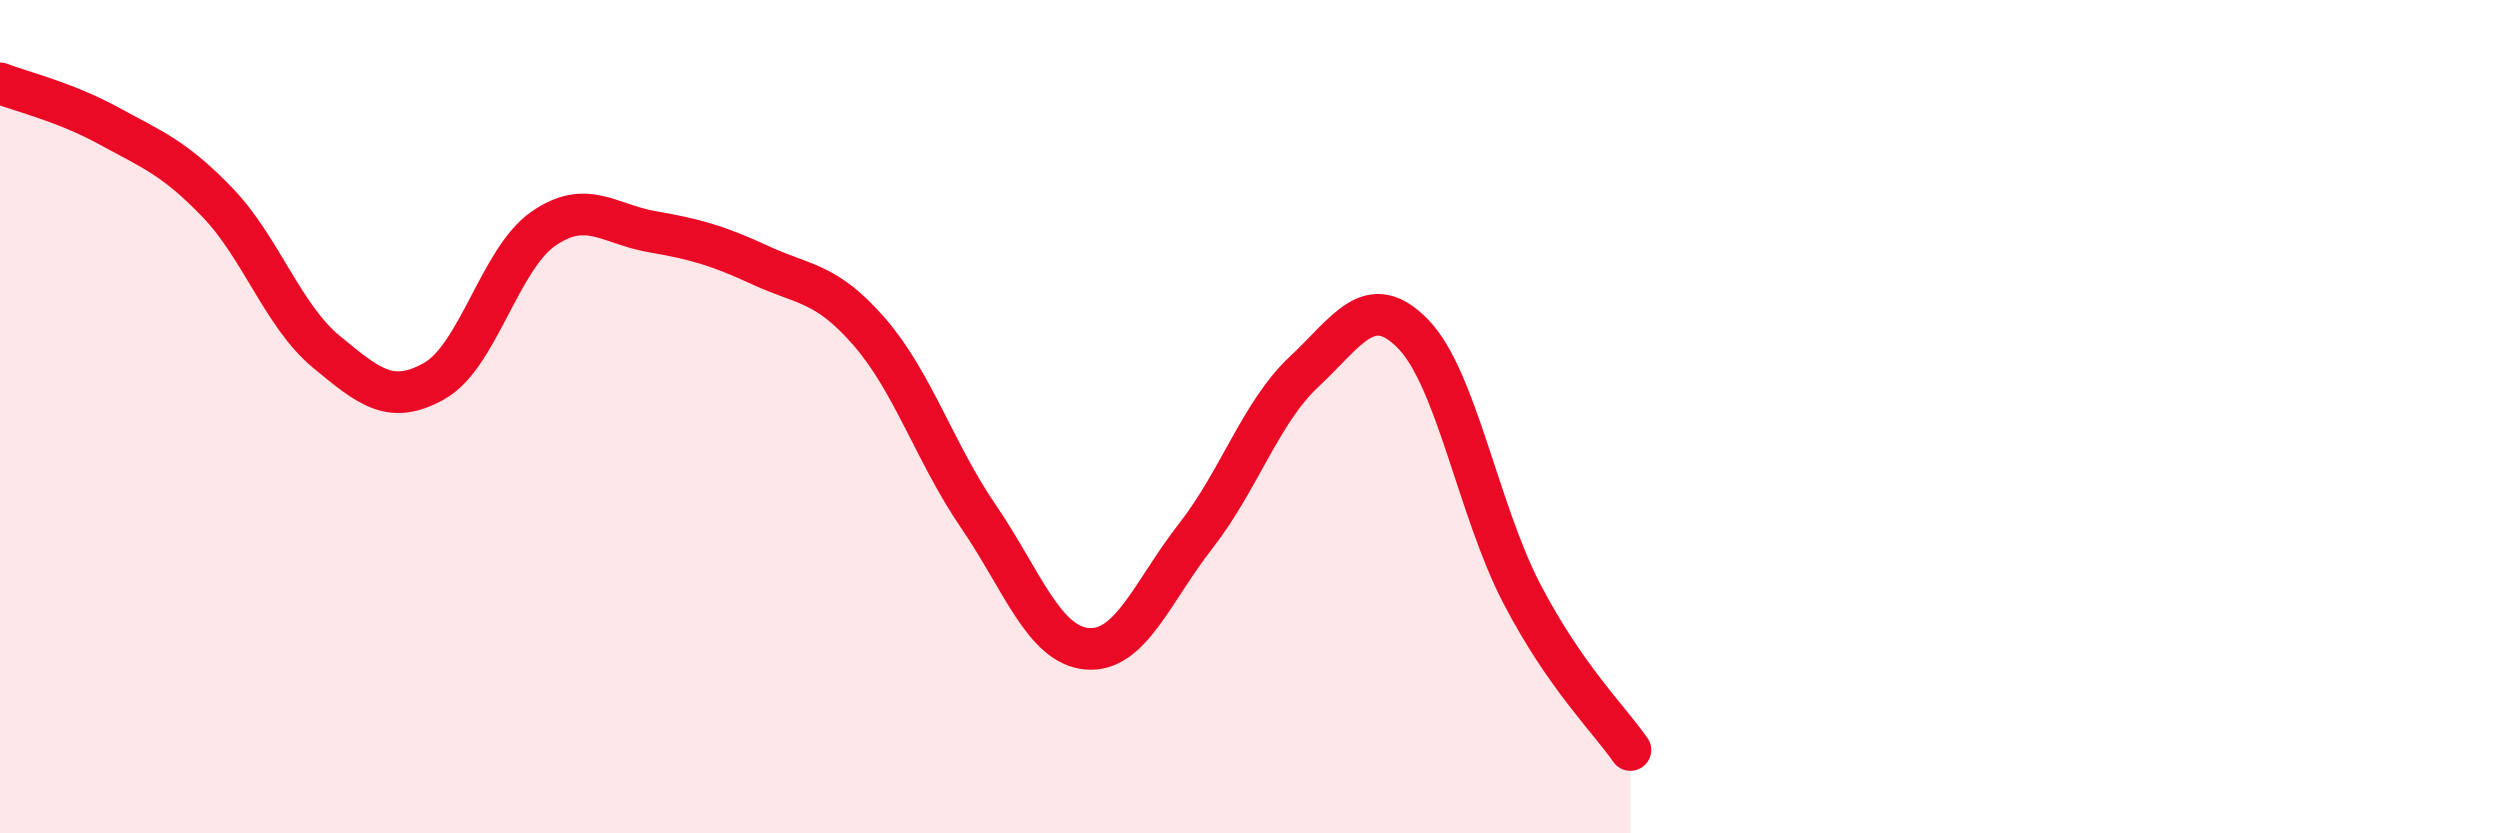
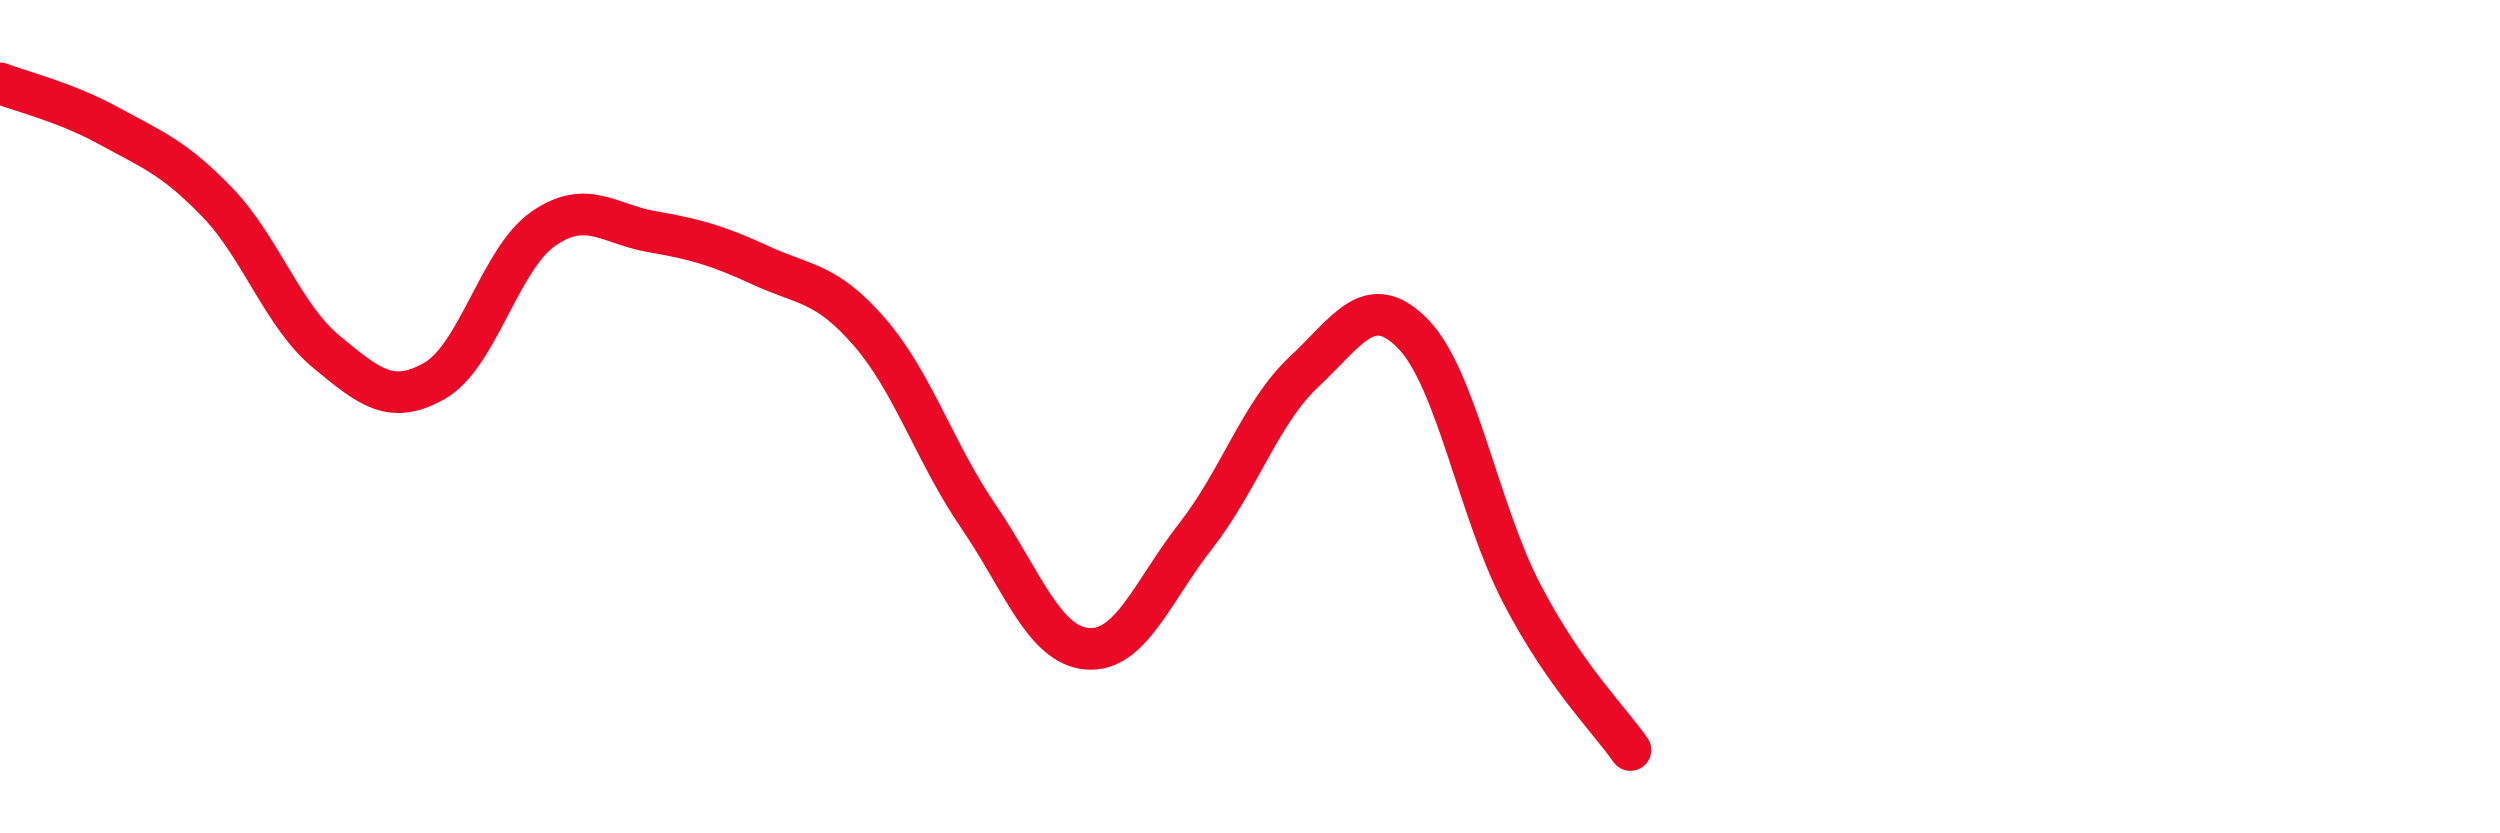
<svg xmlns="http://www.w3.org/2000/svg" width="60" height="20" viewBox="0 0 60 20">
-   <path d="M 0,2 C 0.52,2.2 1.57,2.45 2.61,3.02 C 3.65,3.59 4.18,3.78 5.22,4.86 C 6.26,5.94 6.79,7.58 7.83,8.44 C 8.87,9.3 9.39,9.73 10.43,9.14 C 11.47,8.55 12,6.21 13.04,5.49 C 14.08,4.77 14.61,5.38 15.65,5.56 C 16.69,5.74 17.22,5.89 18.26,6.37 C 19.3,6.85 19.83,6.77 20.87,7.97 C 21.91,9.17 22.44,10.87 23.48,12.39 C 24.52,13.91 25.05,15.48 26.09,15.57 C 27.13,15.66 27.66,14.19 28.7,12.86 C 29.74,11.53 30.26,9.89 31.3,8.92 C 32.34,7.95 32.87,6.95 33.91,8.01 C 34.95,9.07 35.48,12.24 36.52,14.24 C 37.56,16.24 38.61,17.25 39.13,18L39.13 20L0 20Z" fill="#EB0A25" opacity="0.1" stroke-linecap="round" stroke-linejoin="round" />
  <path d="M 0,2 C 0.52,2.2 1.57,2.45 2.61,3.02 C 3.65,3.59 4.18,3.78 5.22,4.86 C 6.26,5.94 6.79,7.58 7.83,8.44 C 8.87,9.3 9.39,9.73 10.43,9.14 C 11.47,8.55 12,6.21 13.04,5.49 C 14.08,4.77 14.61,5.38 15.65,5.56 C 16.69,5.74 17.22,5.89 18.26,6.37 C 19.3,6.85 19.83,6.77 20.87,7.97 C 21.91,9.17 22.44,10.87 23.48,12.39 C 24.52,13.91 25.05,15.48 26.09,15.57 C 27.13,15.66 27.66,14.19 28.7,12.86 C 29.74,11.53 30.26,9.89 31.3,8.92 C 32.34,7.95 32.87,6.95 33.91,8.01 C 34.95,9.07 35.48,12.24 36.52,14.24 C 37.56,16.24 38.61,17.25 39.13,18" stroke="#EB0A25" stroke-width="1" fill="none" stroke-linecap="round" stroke-linejoin="round" />
</svg>